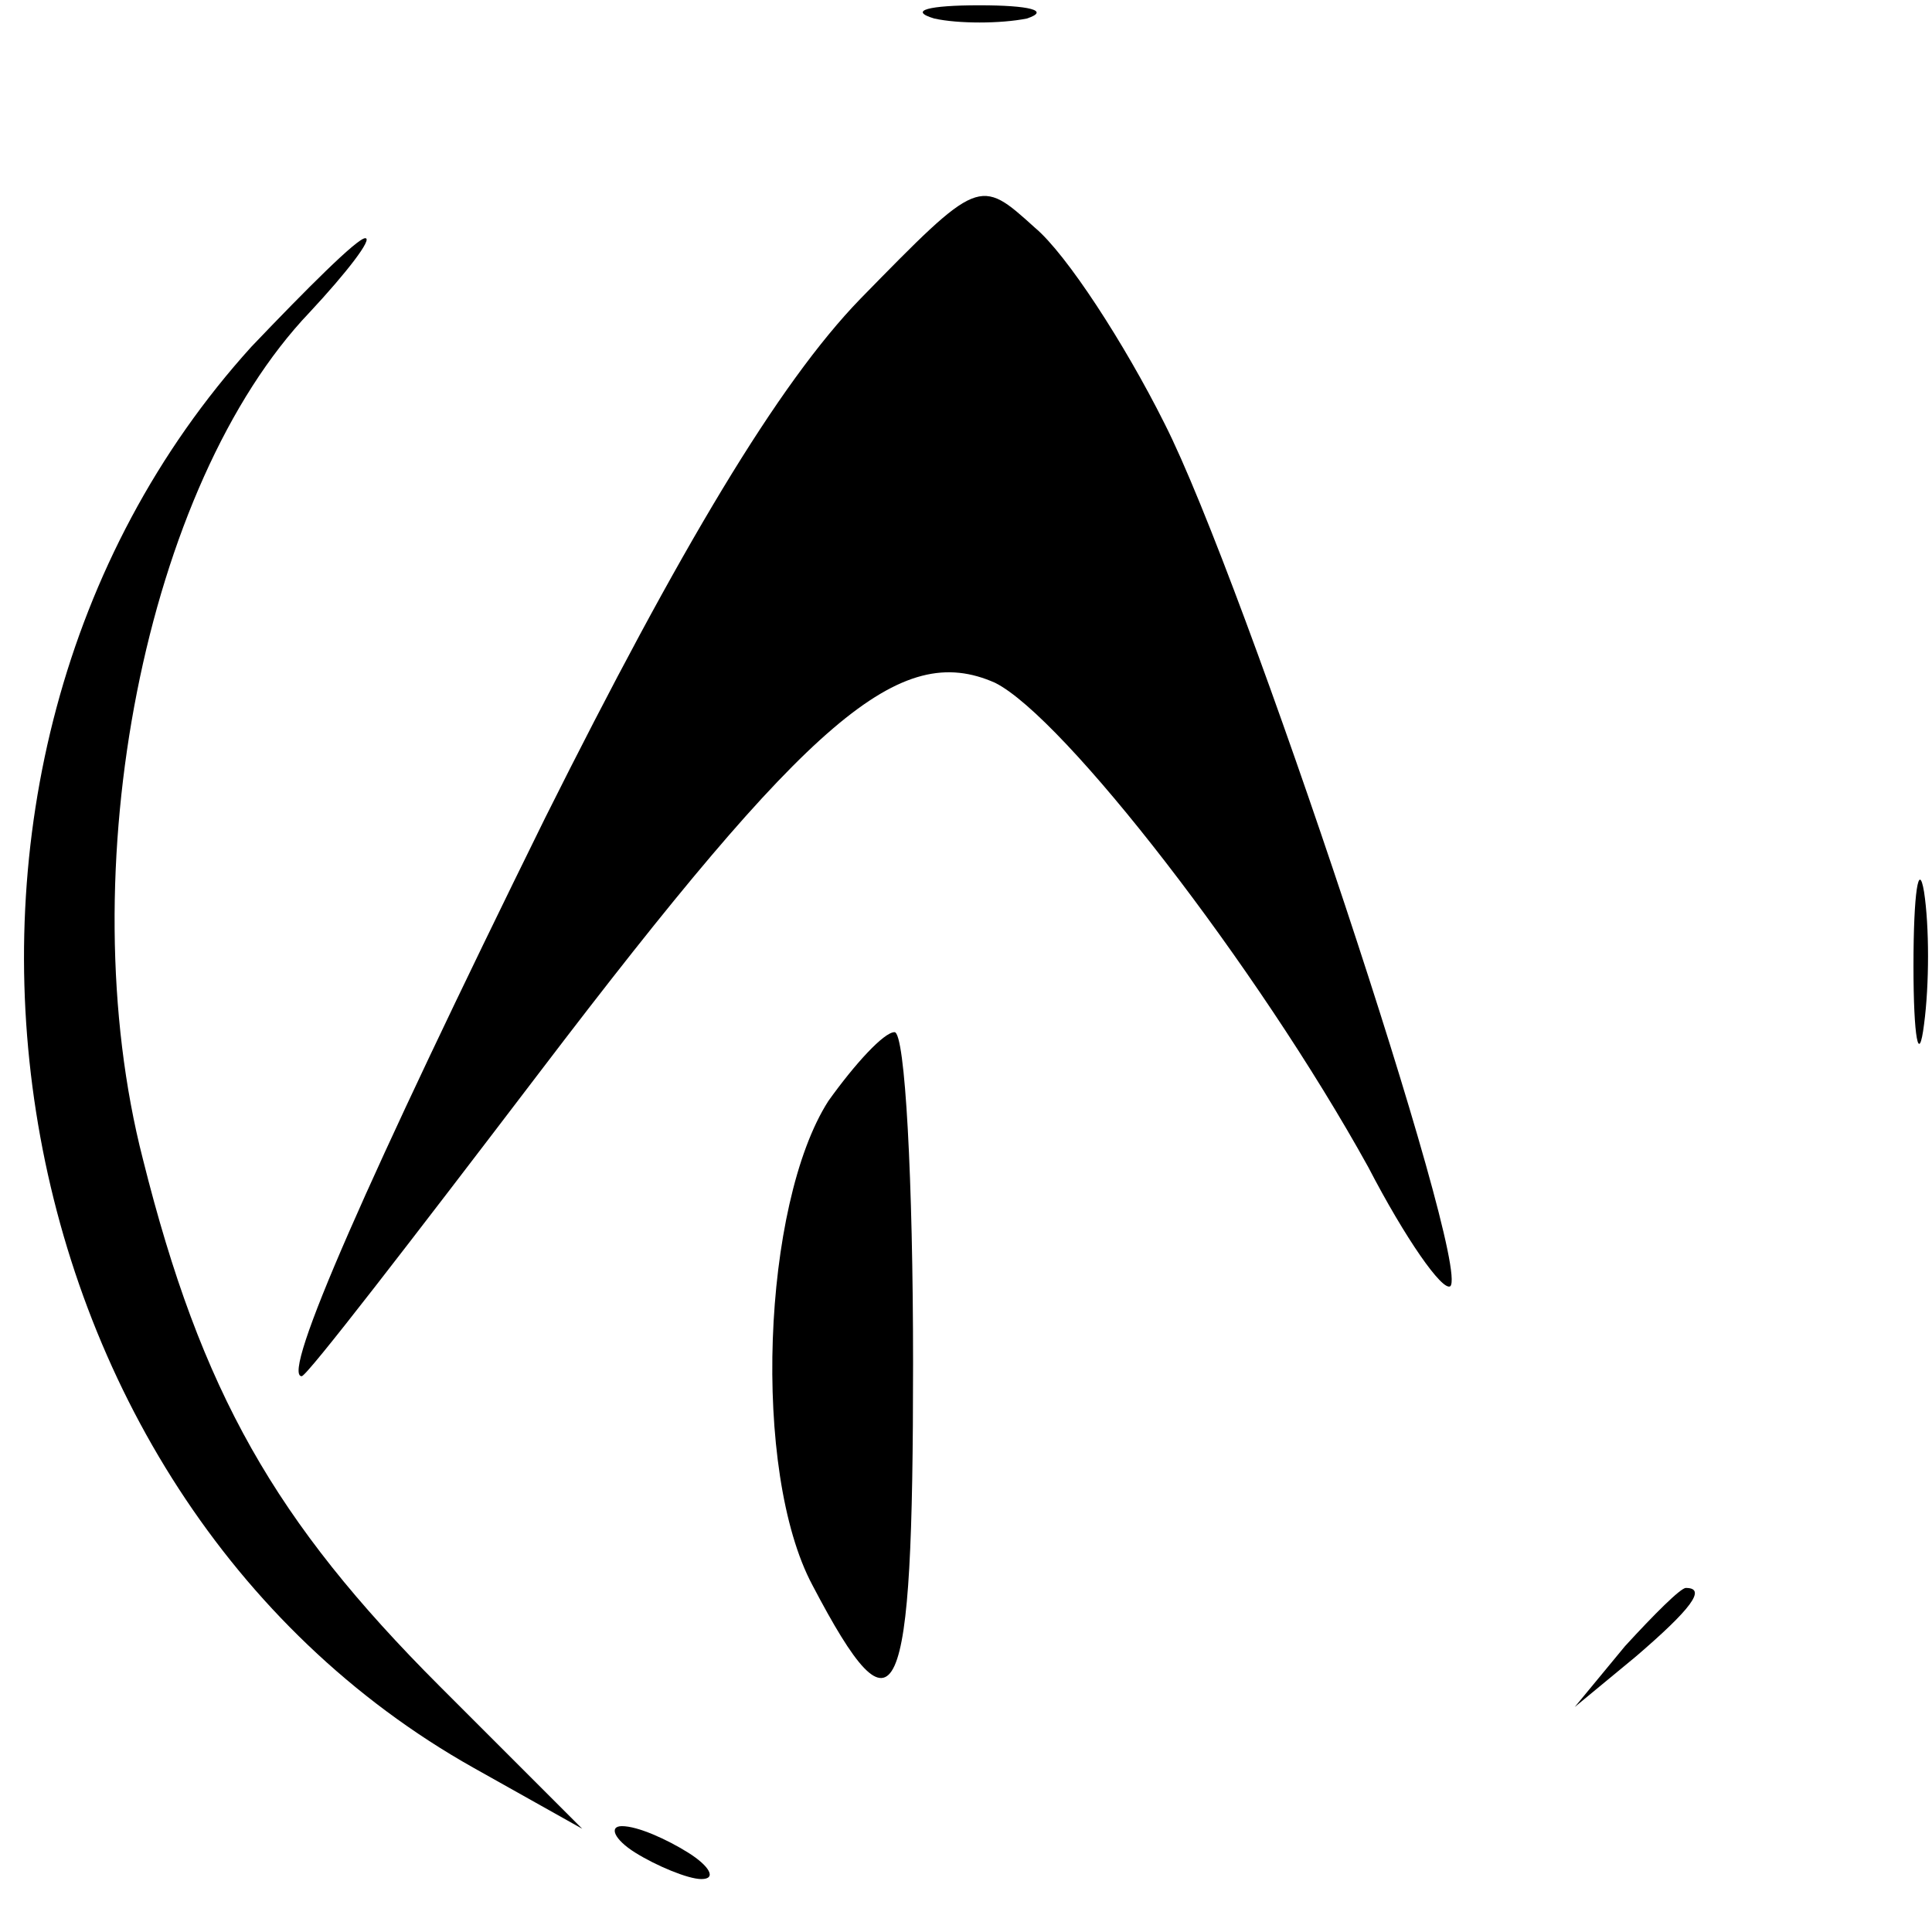
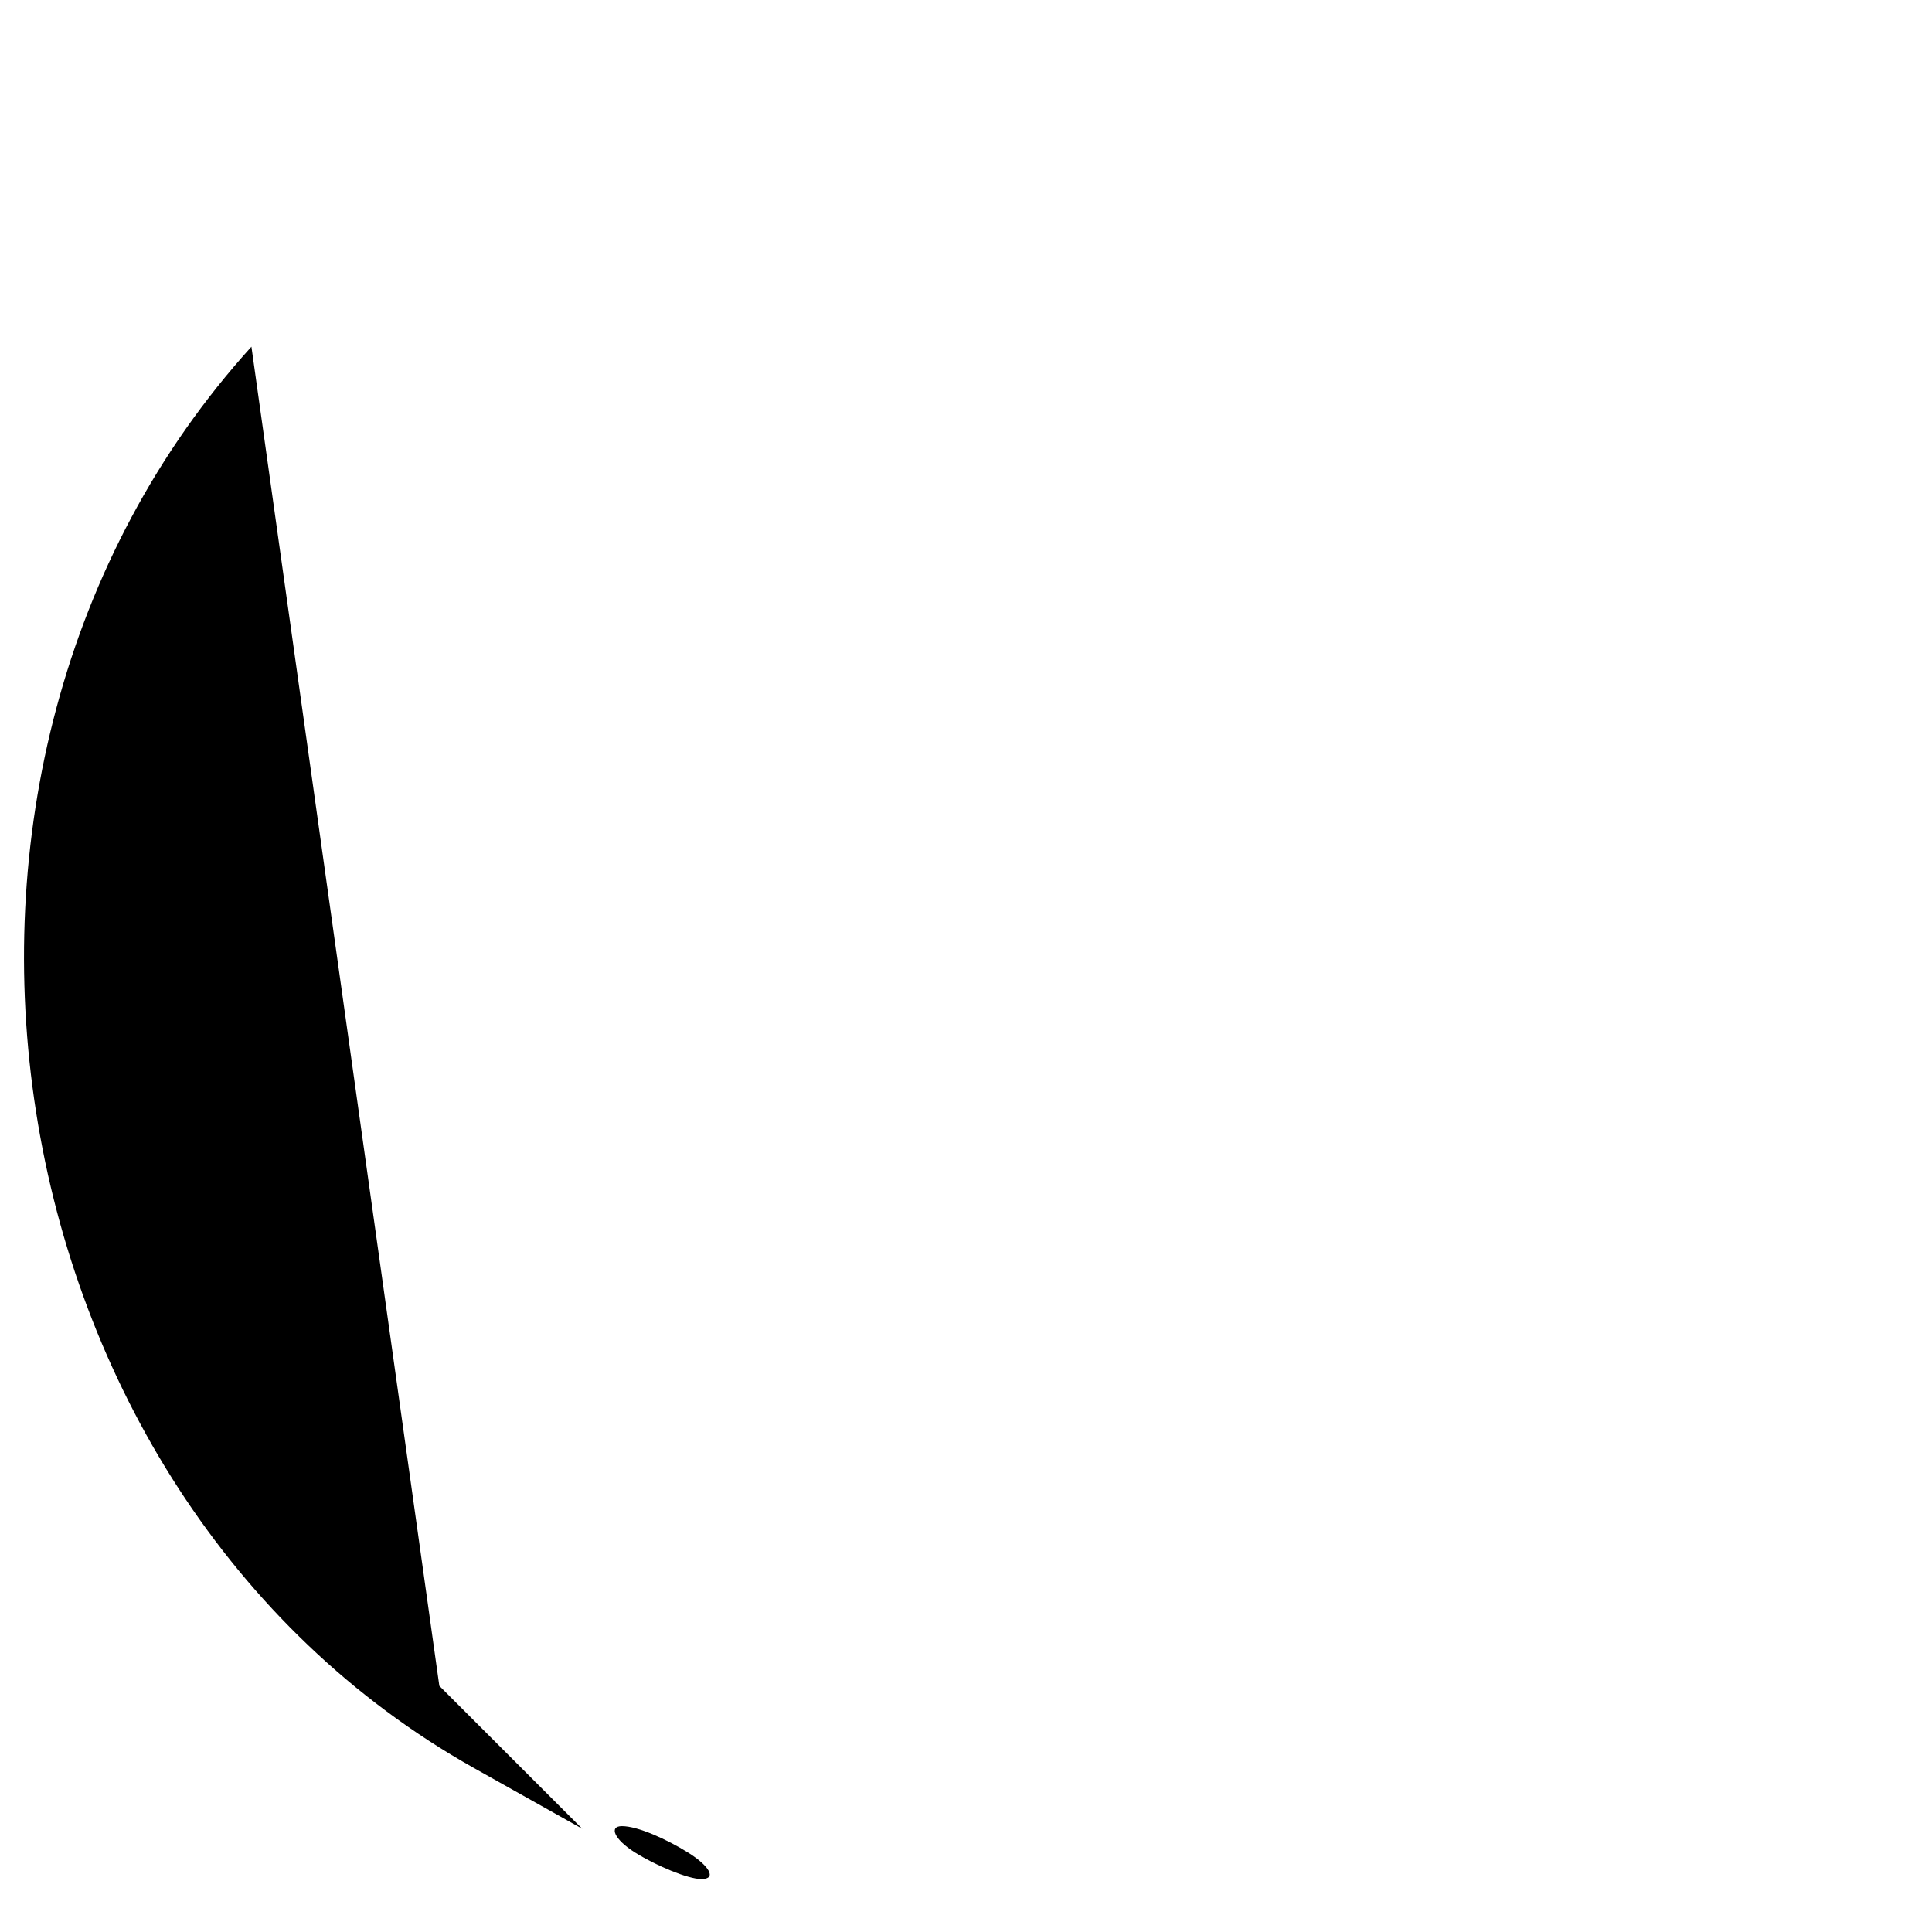
<svg xmlns="http://www.w3.org/2000/svg" version="1.0" width="73pt" height="73pt" viewBox="0 0 73 73" preserveAspectRatio="xMidYMid meet">
  <g transform="translate(0,73) scale(0.1,-0.1)" fill="#000000" stroke="none">
-     <path d="M353 723 c9 -2 25 -2 35 0 9 3 1 5 -18 5 -19 0 -27 -2 -17 -5z" />
-     <path d="M325 617 c-31 -32 -68 -94 -119 -196 -67 -136 -100 -211 -92 -211 2 0 42 52 90 115 102 134 136 163 172 147 26 -13 99 -107 141 -183 14 -27 28 -47 31 -45 8 8 -78 267 -108 326 -15 30 -37 64 -49 74 -21 19 -21 19 -66 -27z" />
-     <path d="M95 599 c-144 -159 -101 -433 84 -537 l41 -23 -54 54 c-62 62 -90 111 -112 199 -28 109 1 255 63 320 14 15 24 28 21 28 -3 0 -22 -19 -43 -41z" />
-     <path d="M723 365 c0 -27 2 -38 4 -22 2 15 2 37 0 50 -2 12 -4 0 -4 -28z" />
-     <path d="M313 314 c-25 -39 -29 -140 -6 -183 32 -61 38 -48 38 84 0 69 -3 125 -7 125 -4 0 -15 -12 -25 -26z" />
-     <path d="M614 108 l-19 -23 23 19 c21 18 27 26 19 26 -2 0 -12 -10 -23 -22z" />
+     <path d="M95 599 c-144 -159 -101 -433 84 -537 l41 -23 -54 54 z" />
    <path d="M240 30 c8 -5 20 -10 25 -10 6 0 3 5 -5 10 -8 5 -19 10 -25 10 -5 0 -3 -5 5 -10z" />
  </g>
</svg>